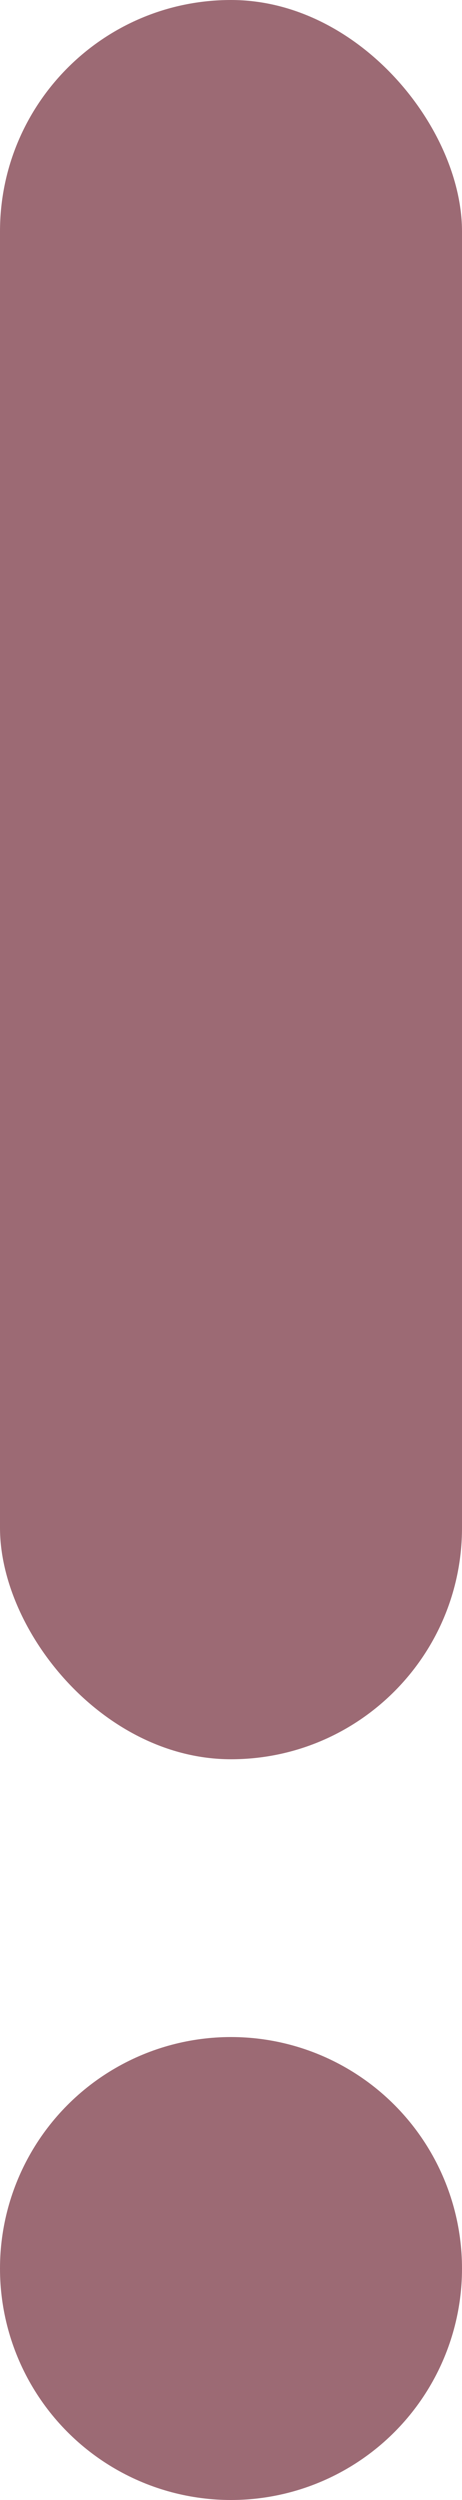
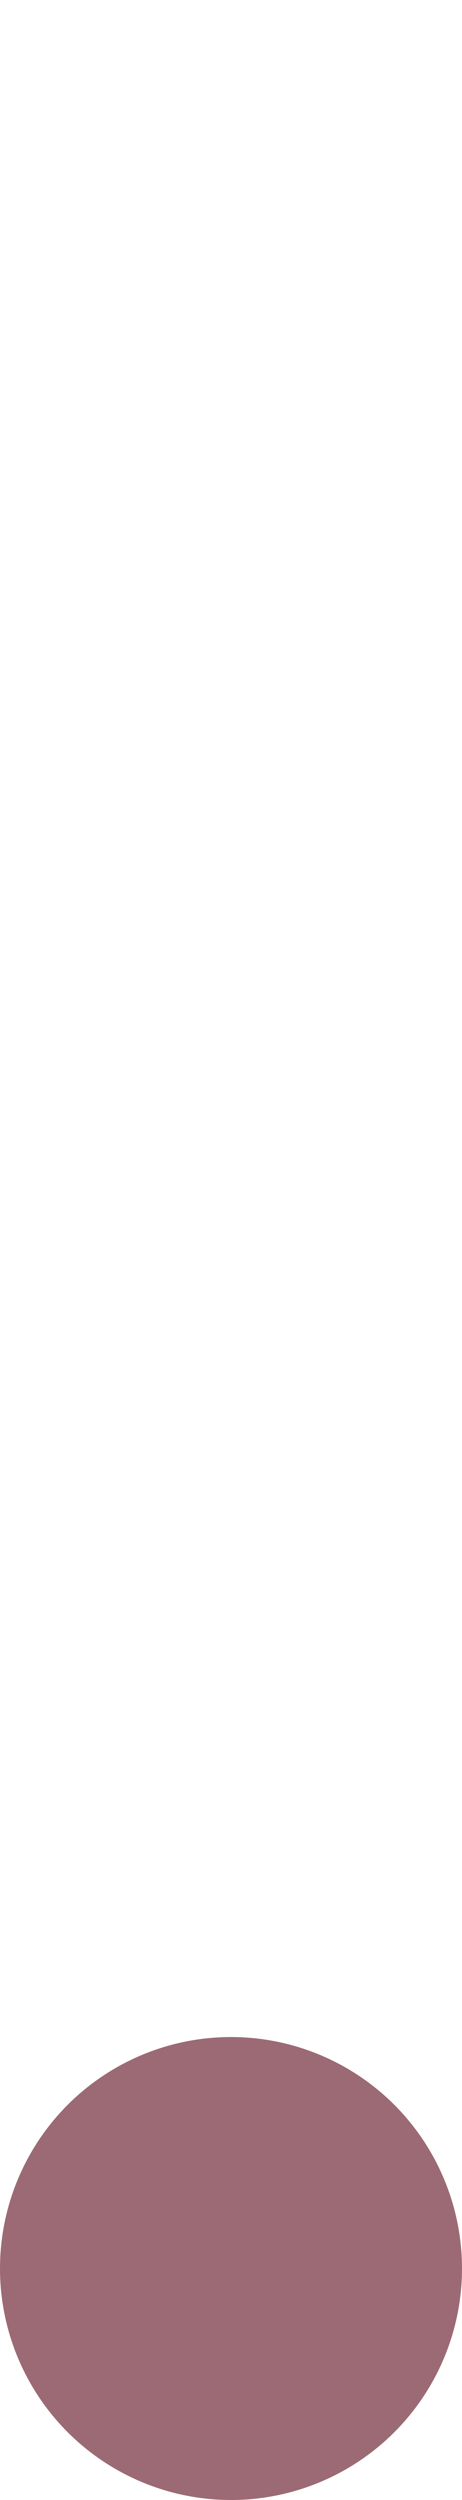
<svg xmlns="http://www.w3.org/2000/svg" width="10" height="54" viewBox="0 0 10 54">
  <g id="Grupo_861" data-name="Grupo 861" transform="translate(-158 -298)">
-     <rect id="Rectángulo_303" data-name="Rectángulo 303" width="10" height="38" rx="5" transform="translate(158 298)" fill="#9c6a74" />
    <circle id="Elipse_36" data-name="Elipse 36" cx="5" cy="5" r="5" transform="translate(158 342)" fill="#9c6a74" />
  </g>
</svg>